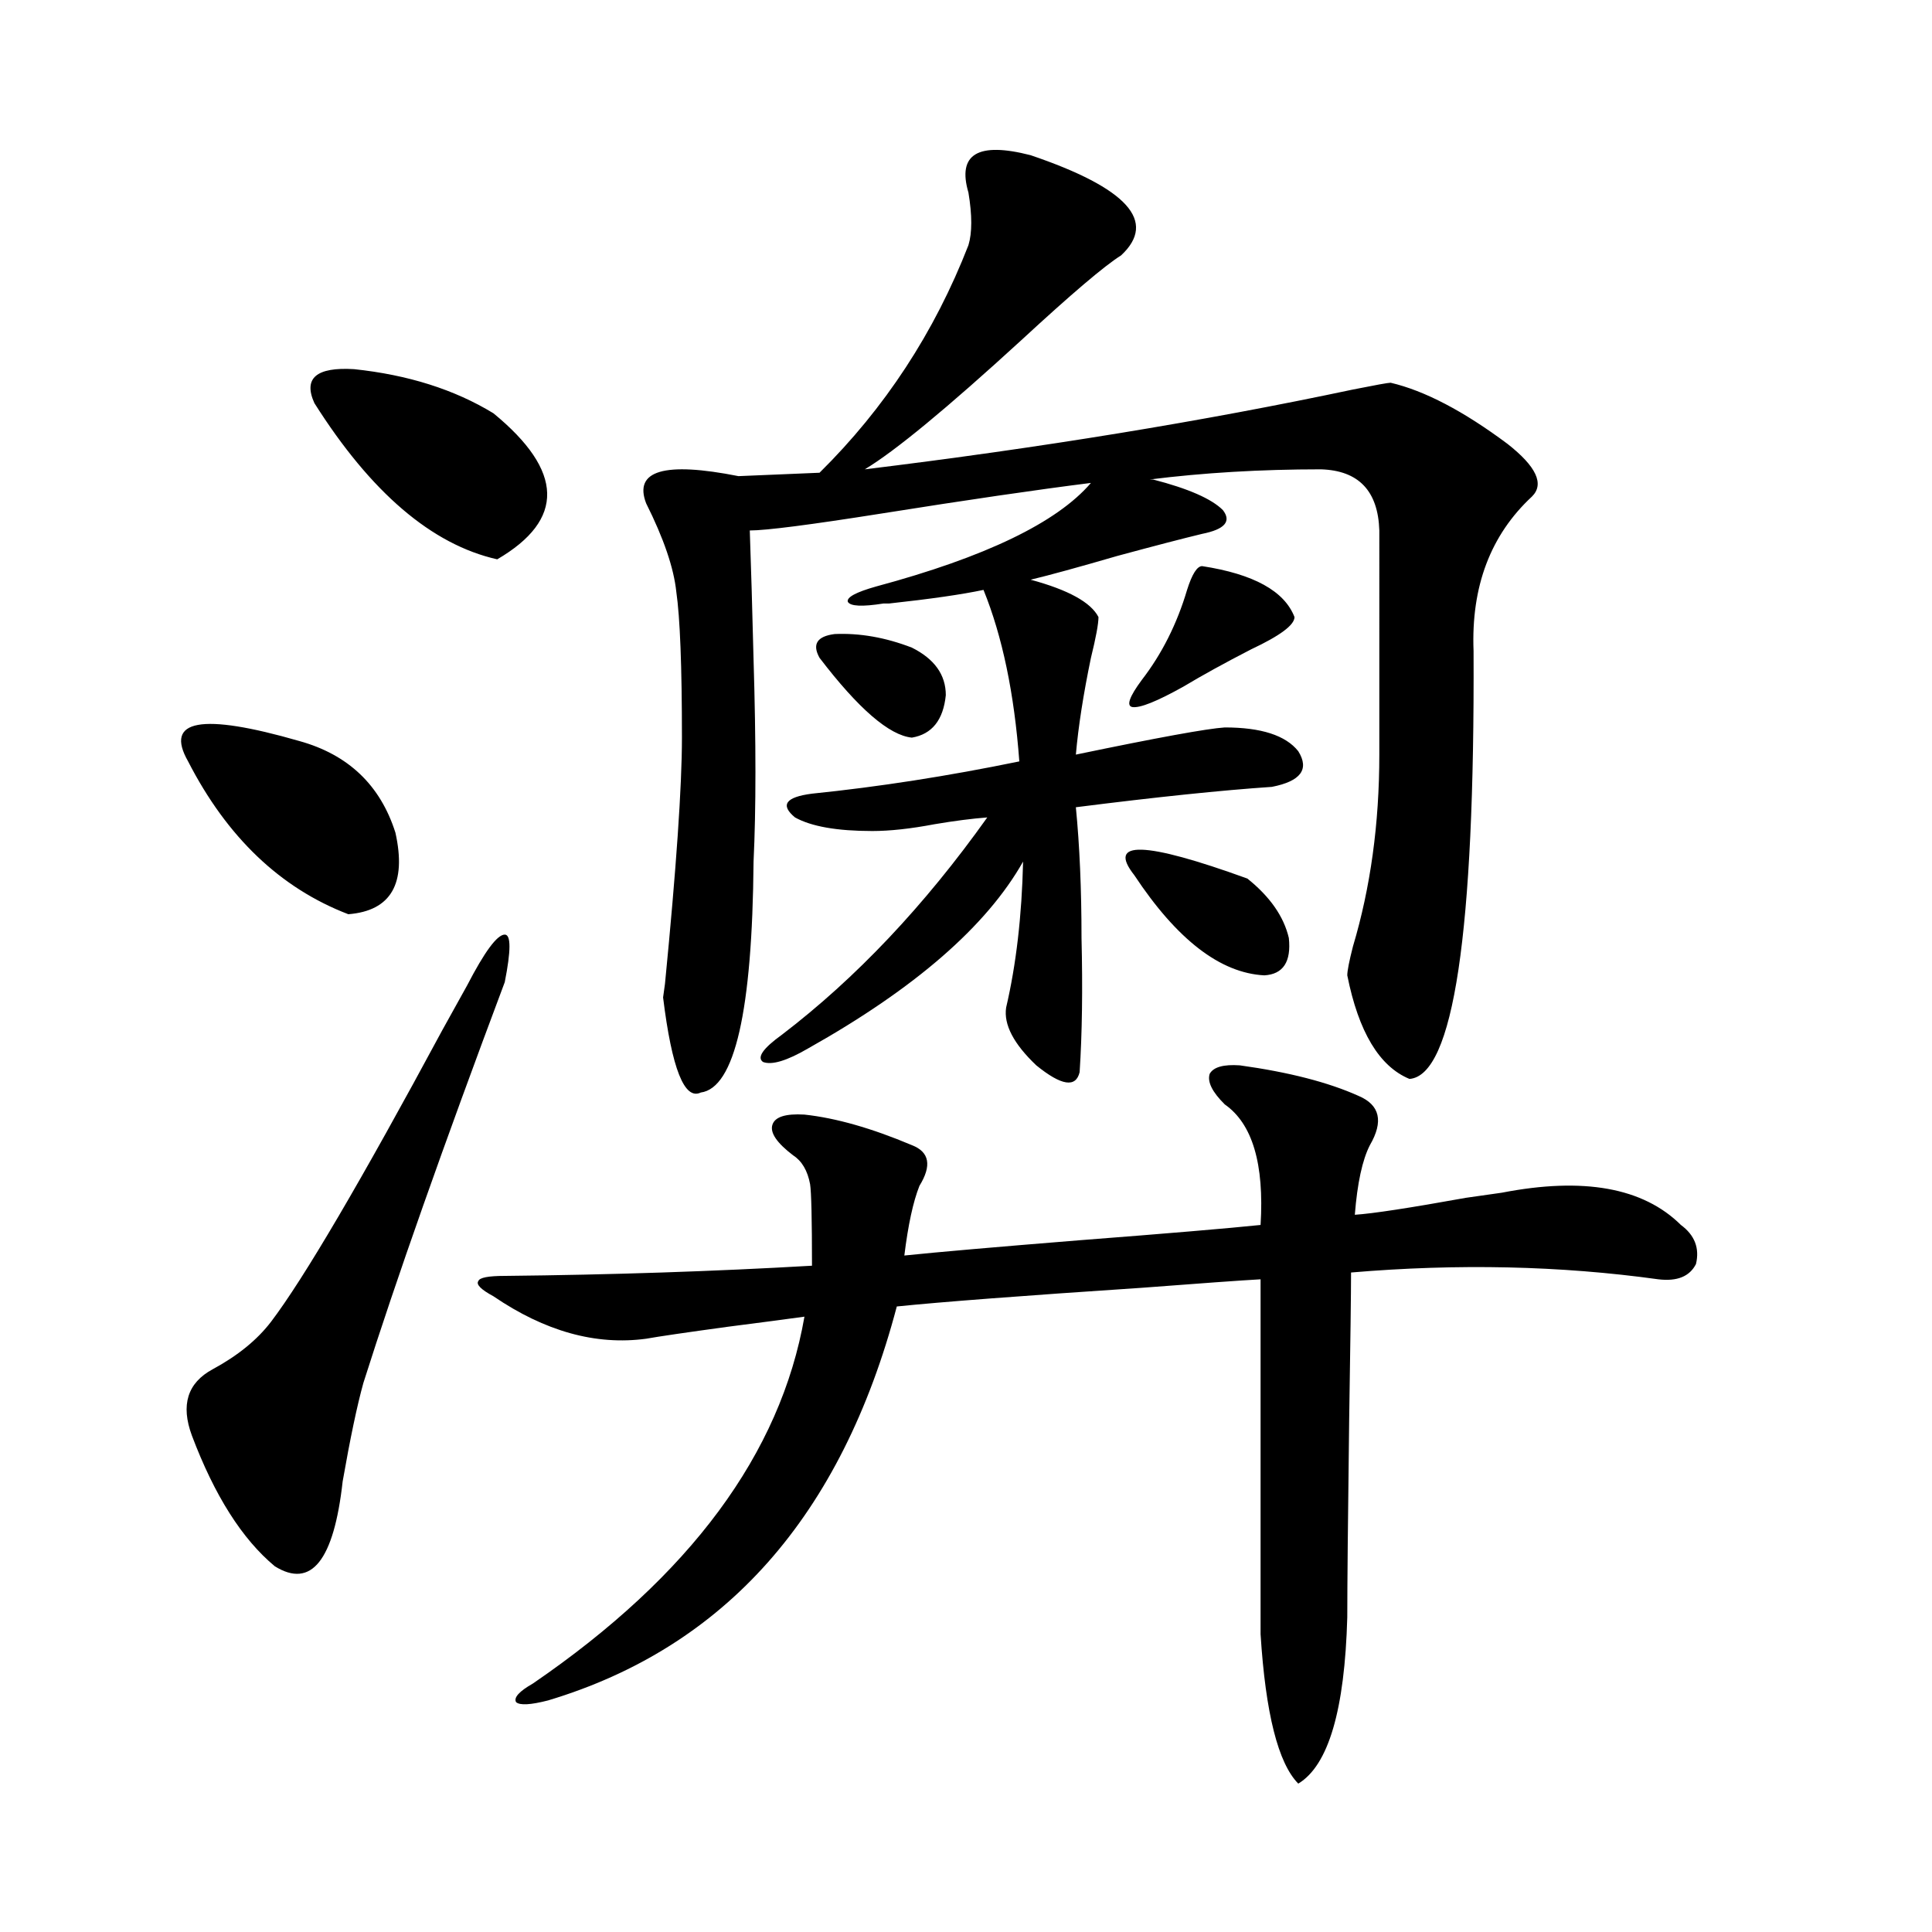
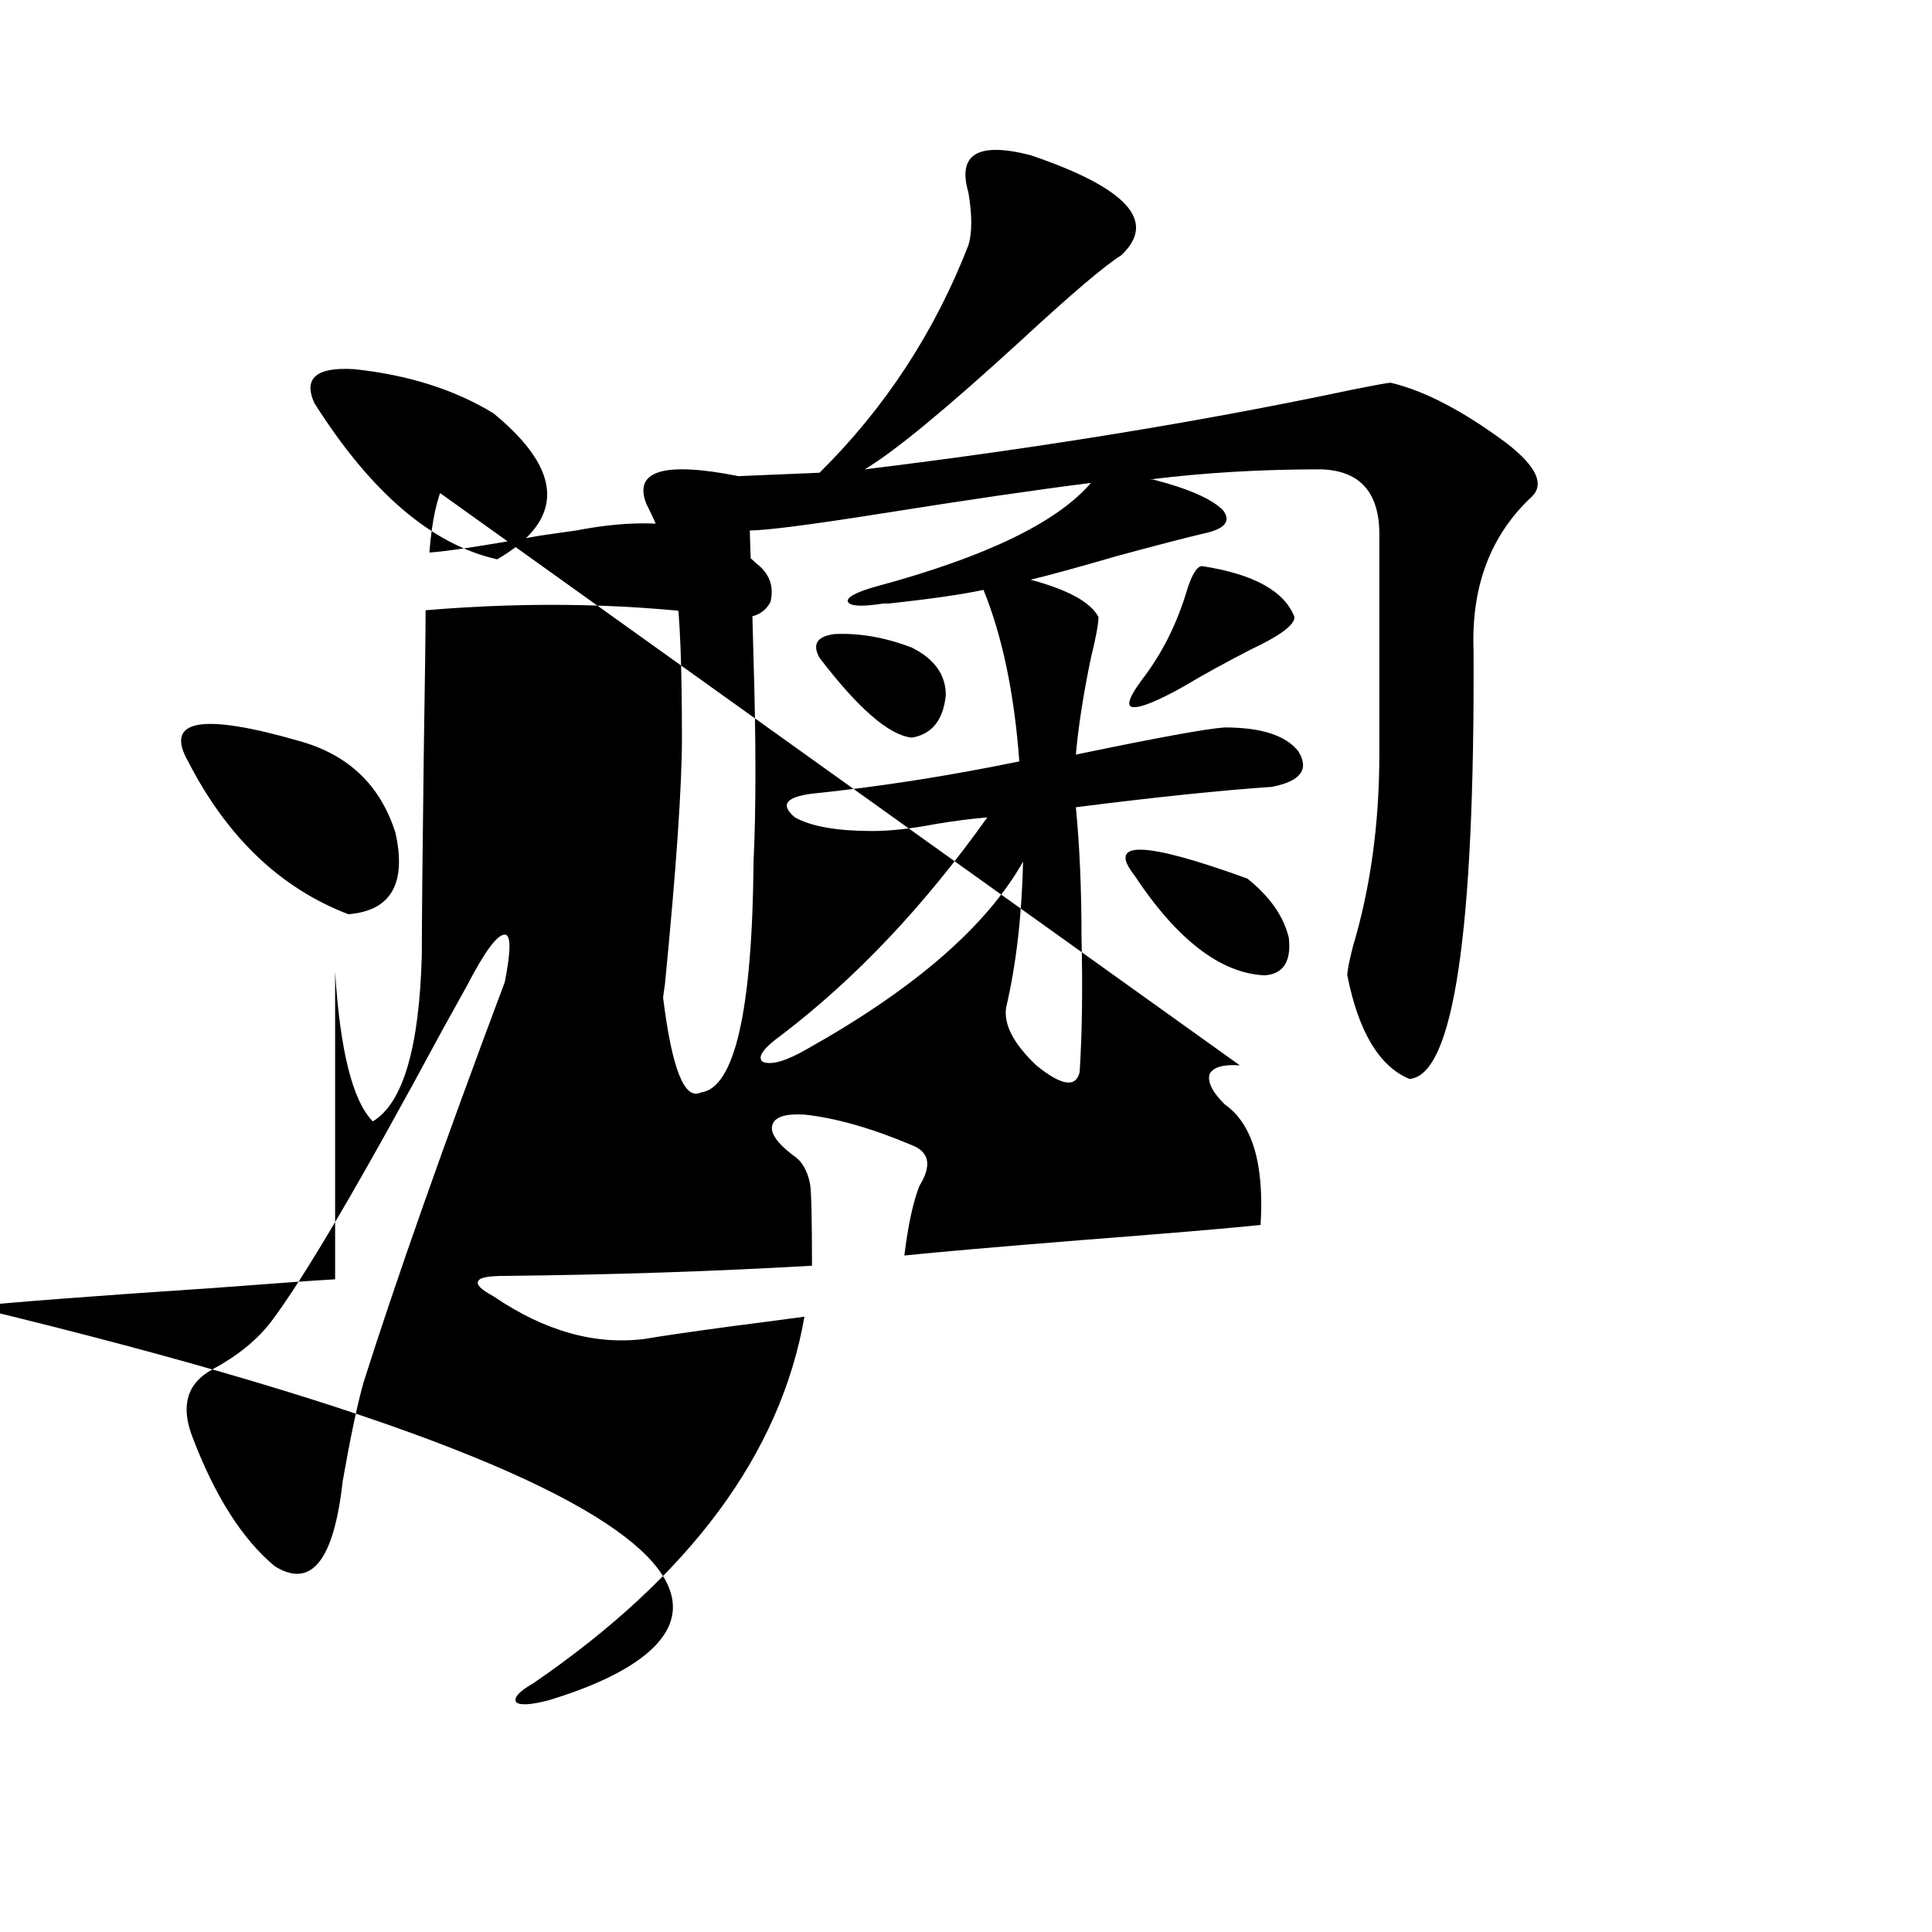
<svg xmlns="http://www.w3.org/2000/svg" version="1.1" id="图层_1" x="0px" y="0px" width="1000px" height="1000px" viewBox="0 0 1000 1000" enable-background="new 0 0 1000 1000" xml:space="preserve">
-   <path d="M97.363,394.098c-12.362-21.671,6.829-25.187,57.56-10.547c25.365,7.031,41.95,22.852,49.755,47.461  c5.854,26.367-2.286,40.43-24.39,42.188C145.167,459.728,117.516,433.36,97.363,394.098z M261.262,508.355  c-31.874,84.966-56.264,154.11-73.169,207.422c-3.262,11.728-6.829,28.716-10.731,50.977c-4.558,41.021-16.265,55.673-35.121,43.945  c-16.92-14.063-31.219-36.612-42.926-67.676c-5.854-15.82-2.286-27.246,10.731-34.277c13.003-7.031,23.079-15.229,30.243-24.609  c16.905-22.261,46.493-72.647,88.778-151.172c5.854-10.547,10.076-18.155,12.683-22.852c9.101-17.578,15.609-26.367,19.512-26.367  C264.509,483.746,264.509,491.958,261.262,508.355z M162.728,208.648c-5.854-12.882,0.976-18.746,20.487-17.578  c27.957,2.938,52.026,10.547,72.193,22.852c36.417,29.883,37.072,55.083,1.951,75.586  C223.534,281.899,191.995,254.941,162.728,208.648z M641.74,551.422c25.365,3.516,45.853,8.789,61.462,15.82  c11.052,4.696,13.003,13.184,5.854,25.488c-3.902,7.622-6.509,19.638-7.805,36.035c9.101-0.577,28.292-3.516,57.56-8.789  c8.445-1.167,14.634-2.046,18.536-2.637c42.271-8.198,73.169-2.637,92.681,16.699c7.149,5.273,9.756,12.017,7.805,20.215  c-3.262,6.454-9.756,9.091-19.512,7.91c-50.73-7.031-103.747-8.198-159.021-3.516c0,10.547-0.335,36.035-0.976,76.465  c-0.655,51.567-0.976,85.556-0.976,101.953c-1.311,48.038-9.756,76.753-25.365,86.133c-10.411-10.547-16.92-36.337-19.512-77.344  V662.164c-10.411,0.591-30.898,2.06-61.462,4.395c-61.797,4.106-104.067,7.333-126.826,9.668  C435.557,784.634,375.405,852.585,283.7,880.133c-9.115,2.335-14.634,2.637-16.585,0.879c-1.311-2.349,1.616-5.575,8.78-9.668  c81.294-55.659,128.122-118.94,140.484-189.844c-8.46,1.181-21.798,2.938-39.999,5.273c-21.463,2.938-35.456,4.985-41.95,6.152  c-26.021,3.516-52.361-3.804-79.022-21.973c-6.509-3.516-9.115-6.152-7.805-7.91c0.641-1.758,5.198-2.637,13.658-2.637  c55.273-0.577,108.29-2.335,159.021-5.273c0-24.019-0.335-38.081-0.976-42.188c-1.311-7.031-4.237-12.003-8.78-14.941  c-8.46-6.44-12.042-11.714-10.731-15.82c1.296-4.093,6.829-5.851,16.585-5.273c16.25,1.758,34.786,7.031,55.608,15.82  c9.101,3.516,10.396,10.547,3.902,21.094c-3.262,8.212-5.854,20.215-7.805,36.035c16.905-1.758,47.148-4.395,90.729-7.91  c45.518-3.516,76.736-6.152,93.656-7.91c1.951-31.641-4.237-52.433-18.536-62.402c-6.509-6.44-9.115-11.714-7.805-15.82  C628.082,552.301,633.28,550.845,641.74,551.422z M596.863,248.199c18.201,4.696,30.243,9.97,36.097,15.82  c4.543,5.864,0.976,9.97-10.731,12.305c-9.756,2.349-24.39,6.152-43.901,11.426c-20.167,5.864-35.121,9.97-44.877,12.305  c19.512,5.273,31.219,11.728,35.121,19.336c0,3.516-1.311,10.547-3.902,21.094c-3.902,18.759-6.509,35.458-7.805,50.098  c42.271-8.789,67.956-13.472,77.071-14.063c18.856,0,31.539,4.106,38.048,12.305c5.854,9.38,1.296,15.532-13.658,18.457  c-26.021,1.758-59.846,5.273-101.461,10.547c1.951,19.927,2.927,42.489,2.927,67.676c0.641,26.367,0.32,49.521-0.976,69.434  c-1.951,8.212-9.436,7.031-22.438-3.516c-11.707-11.124-16.92-21.094-15.609-29.883c5.198-22.261,8.125-47.461,8.78-75.586  c-18.871,33.398-55.943,65.63-111.217,96.68c-11.066,6.454-18.871,8.789-23.414,7.031c-3.262-2.335,0-7.031,9.756-14.063  c38.368-29.292,73.81-66.797,106.339-112.5c-7.805,0.591-16.92,1.758-27.316,3.516c-12.362,2.349-23.094,3.516-32.194,3.516  c-18.216,0-31.554-2.335-39.999-7.031c-7.805-6.44-4.878-10.547,8.78-12.305c34.466-3.516,70.242-9.077,107.314-16.699  c-2.606-35.156-8.78-64.737-18.536-88.77c-11.066,2.349-27.316,4.696-48.779,7.031c-1.311,0-2.286,0-2.927,0  c-11.066,1.758-17.24,1.47-18.536-0.879c-0.655-2.335,4.223-4.972,14.634-7.91c56.584-15.229,93.656-33.097,111.217-53.613  c-27.972,3.516-64.068,8.789-108.29,15.82c-37.072,5.864-59.846,8.789-68.291,8.789c0.641,18.169,1.296,40.43,1.951,66.797  c1.296,42.778,1.296,77.646,0,104.59c-0.655,77.344-9.756,117.196-27.316,119.531c-8.46,4.106-14.969-12.305-19.512-49.219  l0.976-7.031c5.854-59.766,8.78-102.241,8.78-127.441c0-36.914-0.976-62.101-2.927-75.586c-1.311-12.305-6.509-27.534-15.609-45.703  c-6.509-16.988,9.421-21.671,47.804-14.063l41.95-1.758c33.811-33.398,59.511-72.647,77.071-117.773  c1.951-6.441,1.951-15.519,0-27.246c-5.854-19.913,4.878-26.367,32.194-19.336c50.075,17.001,65.685,34.277,46.828,51.855  c-8.46,5.273-25.7,19.926-51.706,43.945c-38.383,35.156-65.364,57.431-80.974,66.797c91.05-11.124,175.271-24.898,252.677-41.309  c11.707-2.335,18.201-3.516,19.512-3.516c17.561,4.105,37.713,14.652,60.486,31.641c14.954,11.728,19.177,20.805,12.683,27.246  c-21.463,19.927-31.554,46.582-30.243,79.98c0.641,145.898-10.411,219.727-33.17,221.484c-15.609-6.44-26.341-24.308-32.194-53.613  c0-2.335,0.976-7.319,2.927-14.941c9.101-30.46,13.658-63.569,13.658-99.316V274.566c-0.655-20.504-10.731-31.051-30.243-31.641  c-31.219,0-60.821,1.758-88.778,5.273H596.863z M424.185,340.484c-3.902-7.031-1.311-11.124,7.805-12.305  c13.003-0.577,26.341,1.758,39.999,7.031c11.707,5.864,17.561,14.063,17.561,24.609c-1.311,12.896-7.164,20.215-17.561,21.973  C460.281,380.626,444.337,366.852,424.185,340.484z M587.107,452.984c-14.313-18.155,5.198-17.578,58.535,1.758  c11.707,9.38,18.856,19.638,21.463,30.762c1.296,12.305-2.927,18.759-12.683,19.336  C631.649,503.673,609.211,486.383,587.107,452.984z M622.229,293.023c26.661,4.106,42.591,12.896,47.804,26.367  c0,4.106-7.484,9.668-22.438,16.699c-13.658,7.031-25.365,13.485-35.121,19.336c-13.658,7.622-22.438,11.138-26.341,10.547  c-3.262-0.577-1.631-5.273,4.878-14.063c10.396-13.472,18.201-29.004,23.414-46.582C617.016,297.13,619.622,293.023,622.229,293.023  z" />
+   <path d="M97.363,394.098c-12.362-21.671,6.829-25.187,57.56-10.547c25.365,7.031,41.95,22.852,49.755,47.461  c5.854,26.367-2.286,40.43-24.39,42.188C145.167,459.728,117.516,433.36,97.363,394.098z M261.262,508.355  c-31.874,84.966-56.264,154.11-73.169,207.422c-3.262,11.728-6.829,28.716-10.731,50.977c-4.558,41.021-16.265,55.673-35.121,43.945  c-16.92-14.063-31.219-36.612-42.926-67.676c-5.854-15.82-2.286-27.246,10.731-34.277c13.003-7.031,23.079-15.229,30.243-24.609  c16.905-22.261,46.493-72.647,88.778-151.172c5.854-10.547,10.076-18.155,12.683-22.852c9.101-17.578,15.609-26.367,19.512-26.367  C264.509,483.746,264.509,491.958,261.262,508.355z M162.728,208.648c-5.854-12.882,0.976-18.746,20.487-17.578  c27.957,2.938,52.026,10.547,72.193,22.852c36.417,29.883,37.072,55.083,1.951,75.586  C223.534,281.899,191.995,254.941,162.728,208.648z c25.365,3.516,45.853,8.789,61.462,15.82  c11.052,4.696,13.003,13.184,5.854,25.488c-3.902,7.622-6.509,19.638-7.805,36.035c9.101-0.577,28.292-3.516,57.56-8.789  c8.445-1.167,14.634-2.046,18.536-2.637c42.271-8.198,73.169-2.637,92.681,16.699c7.149,5.273,9.756,12.017,7.805,20.215  c-3.262,6.454-9.756,9.091-19.512,7.91c-50.73-7.031-103.747-8.198-159.021-3.516c0,10.547-0.335,36.035-0.976,76.465  c-0.655,51.567-0.976,85.556-0.976,101.953c-1.311,48.038-9.756,76.753-25.365,86.133c-10.411-10.547-16.92-36.337-19.512-77.344  V662.164c-10.411,0.591-30.898,2.06-61.462,4.395c-61.797,4.106-104.067,7.333-126.826,9.668  C435.557,784.634,375.405,852.585,283.7,880.133c-9.115,2.335-14.634,2.637-16.585,0.879c-1.311-2.349,1.616-5.575,8.78-9.668  c81.294-55.659,128.122-118.94,140.484-189.844c-8.46,1.181-21.798,2.938-39.999,5.273c-21.463,2.938-35.456,4.985-41.95,6.152  c-26.021,3.516-52.361-3.804-79.022-21.973c-6.509-3.516-9.115-6.152-7.805-7.91c0.641-1.758,5.198-2.637,13.658-2.637  c55.273-0.577,108.29-2.335,159.021-5.273c0-24.019-0.335-38.081-0.976-42.188c-1.311-7.031-4.237-12.003-8.78-14.941  c-8.46-6.44-12.042-11.714-10.731-15.82c1.296-4.093,6.829-5.851,16.585-5.273c16.25,1.758,34.786,7.031,55.608,15.82  c9.101,3.516,10.396,10.547,3.902,21.094c-3.262,8.212-5.854,20.215-7.805,36.035c16.905-1.758,47.148-4.395,90.729-7.91  c45.518-3.516,76.736-6.152,93.656-7.91c1.951-31.641-4.237-52.433-18.536-62.402c-6.509-6.44-9.115-11.714-7.805-15.82  C628.082,552.301,633.28,550.845,641.74,551.422z M596.863,248.199c18.201,4.696,30.243,9.97,36.097,15.82  c4.543,5.864,0.976,9.97-10.731,12.305c-9.756,2.349-24.39,6.152-43.901,11.426c-20.167,5.864-35.121,9.97-44.877,12.305  c19.512,5.273,31.219,11.728,35.121,19.336c0,3.516-1.311,10.547-3.902,21.094c-3.902,18.759-6.509,35.458-7.805,50.098  c42.271-8.789,67.956-13.472,77.071-14.063c18.856,0,31.539,4.106,38.048,12.305c5.854,9.38,1.296,15.532-13.658,18.457  c-26.021,1.758-59.846,5.273-101.461,10.547c1.951,19.927,2.927,42.489,2.927,67.676c0.641,26.367,0.32,49.521-0.976,69.434  c-1.951,8.212-9.436,7.031-22.438-3.516c-11.707-11.124-16.92-21.094-15.609-29.883c5.198-22.261,8.125-47.461,8.78-75.586  c-18.871,33.398-55.943,65.63-111.217,96.68c-11.066,6.454-18.871,8.789-23.414,7.031c-3.262-2.335,0-7.031,9.756-14.063  c38.368-29.292,73.81-66.797,106.339-112.5c-7.805,0.591-16.92,1.758-27.316,3.516c-12.362,2.349-23.094,3.516-32.194,3.516  c-18.216,0-31.554-2.335-39.999-7.031c-7.805-6.44-4.878-10.547,8.78-12.305c34.466-3.516,70.242-9.077,107.314-16.699  c-2.606-35.156-8.78-64.737-18.536-88.77c-11.066,2.349-27.316,4.696-48.779,7.031c-1.311,0-2.286,0-2.927,0  c-11.066,1.758-17.24,1.47-18.536-0.879c-0.655-2.335,4.223-4.972,14.634-7.91c56.584-15.229,93.656-33.097,111.217-53.613  c-27.972,3.516-64.068,8.789-108.29,15.82c-37.072,5.864-59.846,8.789-68.291,8.789c0.641,18.169,1.296,40.43,1.951,66.797  c1.296,42.778,1.296,77.646,0,104.59c-0.655,77.344-9.756,117.196-27.316,119.531c-8.46,4.106-14.969-12.305-19.512-49.219  l0.976-7.031c5.854-59.766,8.78-102.241,8.78-127.441c0-36.914-0.976-62.101-2.927-75.586c-1.311-12.305-6.509-27.534-15.609-45.703  c-6.509-16.988,9.421-21.671,47.804-14.063l41.95-1.758c33.811-33.398,59.511-72.647,77.071-117.773  c1.951-6.441,1.951-15.519,0-27.246c-5.854-19.913,4.878-26.367,32.194-19.336c50.075,17.001,65.685,34.277,46.828,51.855  c-8.46,5.273-25.7,19.926-51.706,43.945c-38.383,35.156-65.364,57.431-80.974,66.797c91.05-11.124,175.271-24.898,252.677-41.309  c11.707-2.335,18.201-3.516,19.512-3.516c17.561,4.105,37.713,14.652,60.486,31.641c14.954,11.728,19.177,20.805,12.683,27.246  c-21.463,19.927-31.554,46.582-30.243,79.98c0.641,145.898-10.411,219.727-33.17,221.484c-15.609-6.44-26.341-24.308-32.194-53.613  c0-2.335,0.976-7.319,2.927-14.941c9.101-30.46,13.658-63.569,13.658-99.316V274.566c-0.655-20.504-10.731-31.051-30.243-31.641  c-31.219,0-60.821,1.758-88.778,5.273H596.863z M424.185,340.484c-3.902-7.031-1.311-11.124,7.805-12.305  c13.003-0.577,26.341,1.758,39.999,7.031c11.707,5.864,17.561,14.063,17.561,24.609c-1.311,12.896-7.164,20.215-17.561,21.973  C460.281,380.626,444.337,366.852,424.185,340.484z M587.107,452.984c-14.313-18.155,5.198-17.578,58.535,1.758  c11.707,9.38,18.856,19.638,21.463,30.762c1.296,12.305-2.927,18.759-12.683,19.336  C631.649,503.673,609.211,486.383,587.107,452.984z M622.229,293.023c26.661,4.106,42.591,12.896,47.804,26.367  c0,4.106-7.484,9.668-22.438,16.699c-13.658,7.031-25.365,13.485-35.121,19.336c-13.658,7.622-22.438,11.138-26.341,10.547  c-3.262-0.577-1.631-5.273,4.878-14.063c10.396-13.472,18.201-29.004,23.414-46.582C617.016,297.13,619.622,293.023,622.229,293.023  z" />
</svg>